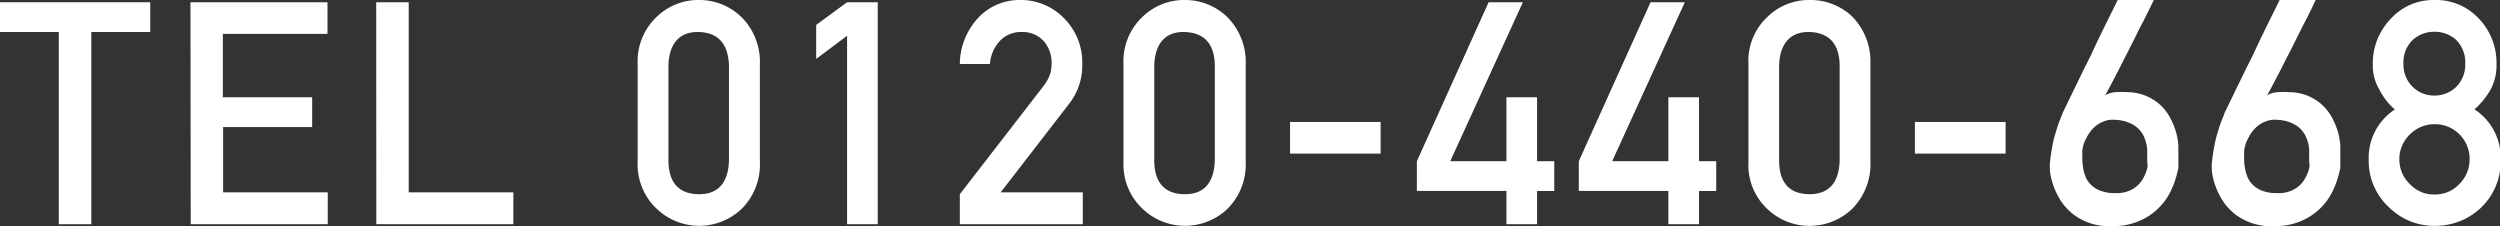
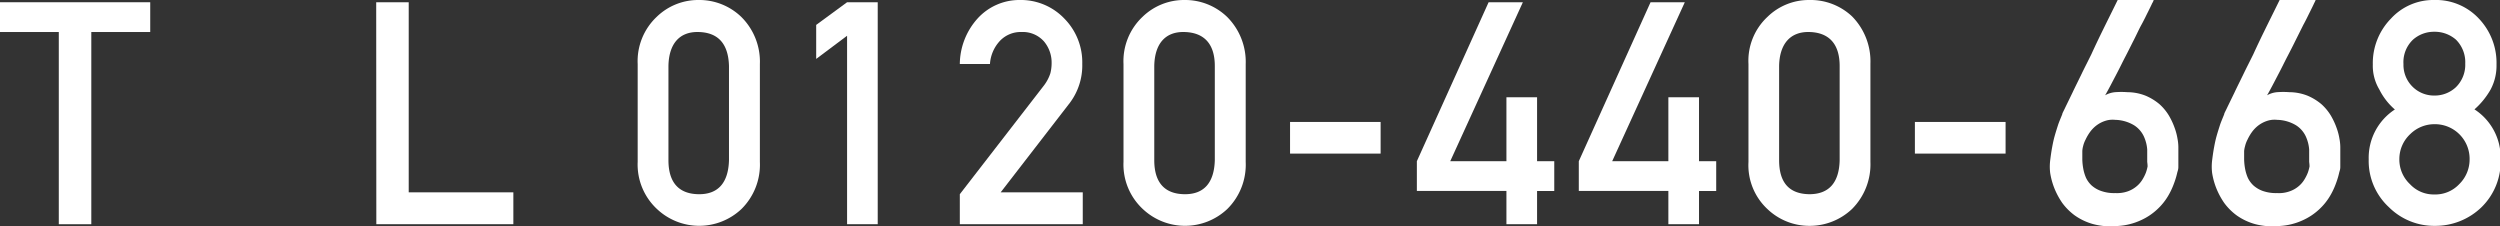
<svg xmlns="http://www.w3.org/2000/svg" viewBox="0 0 200.69 18.14">
  <rect x="0" y="0" width="200.69" height="18.14" fill="#333333" stroke="none" />
  <defs>
    <style>.cls-1{fill:#fff;}</style>
  </defs>
  <g id="レイヤー_2" data-name="レイヤー 2">
    <g id="デザイン">
      <path class="cls-1" d="M4.72,2.57H0V.18H12.06V2.57H7.33V18H4.72Z" />
-       <path class="cls-1" d="M15.29.18h11V2.72h-8.4V7.81h7.17V10.2H17.91v5.24h8.4V18h-11Z" />
      <path class="cls-1" d="M30.2.18h2.61V15.44h8.4V18h-11Z" />
      <path class="cls-1" d="M51.19,5.14a4.89,4.89,0,0,1,1.53-3.79A4.78,4.78,0,0,1,56.08,0,4.86,4.86,0,0,1,59.5,1.35,5.06,5.06,0,0,1,61,5.15V13a5,5,0,0,1-1.48,3.78,4.94,4.94,0,0,1-6.78,0A4.88,4.88,0,0,1,51.19,13Zm7.33.16c-.05-1.78-.86-2.69-2.44-2.73s-2.39,1-2.42,2.73v7.56c0,1.8.84,2.71,2.42,2.73s2.39-.93,2.44-2.73Z" />
      <path class="cls-1" d="M68,2.87,65.52,4.73V2L68,.18h2.46V18H68Z" />
      <path class="cls-1" d="M77.05,15.59l6.74-8.71a3.29,3.29,0,0,0,.53-1,3.32,3.32,0,0,0,.1-.81,2.64,2.64,0,0,0-.61-1.74A2.27,2.27,0,0,0,82,2.57a2.3,2.3,0,0,0-1.7.68,3,3,0,0,0-.83,1.89H77.05a5.53,5.53,0,0,1,1.44-3.67A4.53,4.53,0,0,1,81.84,0,4.83,4.83,0,0,1,85.45,1.5a5,5,0,0,1,1.43,3.63,5,5,0,0,1-1,3.13l-5.55,7.18h6.59V18H77.05Z" />
      <path class="cls-1" d="M90.19,5.14a4.89,4.89,0,0,1,1.53-3.79A4.78,4.78,0,0,1,95.08,0,4.86,4.86,0,0,1,98.5,1.35,5.1,5.1,0,0,1,100,5.15V13a5,5,0,0,1-1.48,3.78,4.94,4.94,0,0,1-6.78,0A4.88,4.88,0,0,1,90.19,13Zm7.33.16c0-1.78-.86-2.69-2.44-2.73s-2.39,1-2.42,2.73v7.56c0,1.8.84,2.71,2.42,2.73s2.39-.93,2.44-2.73Z" />
      <path class="cls-1" d="M103.56,9.79h7.27v2.54h-7.27Z" />
      <path class="cls-1" d="M113.74,12.94,119.5.18h2.75l-5.83,12.76h4.51V7.81h2.46v5.13h1.38v2.39h-1.38V18h-2.46V15.33h-7.19Z" />
      <path class="cls-1" d="M126.74,12.94,132.5.18h2.75l-5.83,12.76h4.51V7.81h2.46v5.13h1.38v2.39h-1.38V18h-2.46V15.33h-7.19Z" />
      <path class="cls-1" d="M140.36,5.14a4.82,4.82,0,0,1,1.53-3.79A4.75,4.75,0,0,1,145.25,0a4.86,4.86,0,0,1,3.42,1.31,5.14,5.14,0,0,1,1.48,3.8V13a5.07,5.07,0,0,1-1.48,3.78,4.94,4.94,0,0,1-3.42,1.35,4.86,4.86,0,0,1-3.36-1.34A4.81,4.81,0,0,1,140.36,13Zm7.32.16c0-1.78-.86-2.69-2.43-2.73s-2.4,1-2.43,2.73v7.56q0,2.7,2.43,2.73c1.57,0,2.39-.93,2.43-2.73Z" />
      <path class="cls-1" d="M153.72,9.79H161v2.54h-7.28Z" />
      <path class="cls-1" d="M172.89,0a1,1,0,0,1-.12.26c-.08.18-.2.42-.35.72s-.31.64-.51,1-.4.81-.62,1.24-.43.86-.66,1.3-.43.86-.64,1.26l-.57,1.09c-.17.32-.31.58-.43.78a2,2,0,0,1,.8-.25,6.82,6.82,0,0,1,1,0,4,4,0,0,1,1.47.29,4.36,4.36,0,0,1,1.09.67,4,4,0,0,1,.75.9,5.73,5.73,0,0,1,.47,1,4.7,4.7,0,0,1,.23.87,3.79,3.79,0,0,1,.07.65v1.18c0,.16,0,.3,0,.41s0,.21-.08.45a6.22,6.22,0,0,1-.25.85,5.92,5.92,0,0,1-.5,1.07,4.76,4.76,0,0,1-.87,1.07,4.82,4.82,0,0,1-1.31.87,5.12,5.12,0,0,1-1.83.46,5.57,5.57,0,0,1-2-.15,4.72,4.72,0,0,1-1.48-.7,4.66,4.66,0,0,1-1-1,6,6,0,0,1-.65-1.22,5.71,5.71,0,0,1-.32-1.19,4.17,4.17,0,0,1,0-1c.05-.4.1-.75.16-1.07s.12-.61.2-.89.17-.57.26-.85.22-.57.35-.9c0-.08.12-.27.26-.58l.55-1.13c.21-.45.46-.94.72-1.48s.54-1.08.81-1.63C168.5,3,169.22,1.59,170,0Zm-.52,13c0-.3,0-.65,0-1a3.08,3.08,0,0,0-.28-1.07,2.12,2.12,0,0,0-.77-.87,3.09,3.09,0,0,0-1.53-.44,1.91,1.91,0,0,0-.84.1,2.39,2.39,0,0,0-.67.36,2.55,2.55,0,0,0-.51.53,3.73,3.73,0,0,0-.35.6,2.24,2.24,0,0,0-.2.54,1.78,1.78,0,0,0-.06.38c0,.21,0,.43,0,.68a4.78,4.78,0,0,0,.08.75,3.3,3.3,0,0,0,.22.72,2.05,2.05,0,0,0,.45.61,2.24,2.24,0,0,0,.76.44,3.11,3.11,0,0,0,1.14.17,2.62,2.62,0,0,0,1-.14,2.3,2.3,0,0,0,.69-.39,2.13,2.13,0,0,0,.47-.53,3.41,3.41,0,0,0,.29-.57,3.32,3.32,0,0,0,.14-.51A2.75,2.75,0,0,0,172.37,13Z" />
      <path class="cls-1" d="M185.89,0a2,2,0,0,1-.12.26c-.08.18-.2.42-.35.72s-.31.64-.51,1l-.62,1.24c-.21.43-.43.86-.66,1.3s-.43.86-.64,1.26l-.57,1.09c-.17.32-.31.58-.43.78a2,2,0,0,1,.8-.25,6.82,6.82,0,0,1,1,0,4,4,0,0,1,1.47.29,4.36,4.36,0,0,1,1.09.67,4,4,0,0,1,.75.9,5.73,5.73,0,0,1,.47,1,4.7,4.7,0,0,1,.23.87,3.79,3.79,0,0,1,.07.65v.7c0,.16,0,.32,0,.48s0,.3,0,.41,0,.21-.08.45a6.22,6.22,0,0,1-.25.85,5.92,5.92,0,0,1-.5,1.07,4.76,4.76,0,0,1-.87,1.07,4.82,4.82,0,0,1-1.31.87,5.12,5.12,0,0,1-1.83.46,5.57,5.57,0,0,1-2-.15,4.72,4.72,0,0,1-1.48-.7,4.66,4.66,0,0,1-1-1,6,6,0,0,1-.65-1.22,5.71,5.71,0,0,1-.32-1.19,4.17,4.17,0,0,1,0-1c.05-.4.1-.75.16-1.07s.12-.61.2-.89.17-.57.26-.85.22-.57.35-.9c0-.08.12-.27.26-.58l.55-1.13c.21-.45.46-.94.72-1.48s.54-1.08.81-1.63C181.5,3,182.22,1.59,183,0Zm-.52,13c0-.3,0-.65,0-1a3.08,3.08,0,0,0-.28-1.07,2.12,2.12,0,0,0-.77-.87,3.09,3.09,0,0,0-1.53-.44,1.91,1.91,0,0,0-.84.1,2.39,2.39,0,0,0-.67.36,2.55,2.55,0,0,0-.51.53,3.73,3.73,0,0,0-.35.6,2.24,2.24,0,0,0-.2.54,2,2,0,0,0-.07.38c0,.21,0,.43,0,.68a4.78,4.78,0,0,0,.08.75,3.3,3.3,0,0,0,.22.72,2.05,2.05,0,0,0,.45.61,2.29,2.29,0,0,0,.75.44,3.21,3.21,0,0,0,1.15.17,2.54,2.54,0,0,0,1-.14,2.24,2.24,0,0,0,.7-.39,2.13,2.13,0,0,0,.47-.53,3.41,3.41,0,0,0,.29-.57,3.32,3.32,0,0,0,.14-.51A2.75,2.75,0,0,0,185.37,13Z" />
      <path class="cls-1" d="M190.15,12.79a4.62,4.62,0,0,1,2.1-4A5.19,5.19,0,0,1,191,7.18a3.7,3.7,0,0,1-.52-2,5.11,5.11,0,0,1,1.45-3.68A4.61,4.61,0,0,1,195.41,0,4.71,4.71,0,0,1,199,1.5a5.15,5.15,0,0,1,1.41,3.68,4.08,4.08,0,0,1-.47,2,6.22,6.22,0,0,1-1.3,1.6,4.6,4.6,0,0,1,2.1,4,5.12,5.12,0,0,1-1.53,3.85,5.32,5.32,0,0,1-3.75,1.5,5.14,5.14,0,0,1-3.69-1.5A5.05,5.05,0,0,1,190.15,12.79Zm2.46,0a2.71,2.71,0,0,0,.86,2,2.59,2.59,0,0,0,1.94.82,2.63,2.63,0,0,0,2-.82,2.77,2.77,0,0,0,.84-2,2.78,2.78,0,0,0-2.82-2.82,2.76,2.76,0,0,0-1.94.79A2.74,2.74,0,0,0,192.61,12.76Zm.33-7.63A2.46,2.46,0,0,0,193.71,7a2.44,2.44,0,0,0,1.7.67A2.48,2.48,0,0,0,197.15,7a2.52,2.52,0,0,0,.75-1.89,2.55,2.55,0,0,0-.75-1.93,2.59,2.59,0,0,0-1.74-.63,2.54,2.54,0,0,0-1.7.63A2.49,2.49,0,0,0,192.94,5.13Z" />
    </g>
  </g>
</svg>